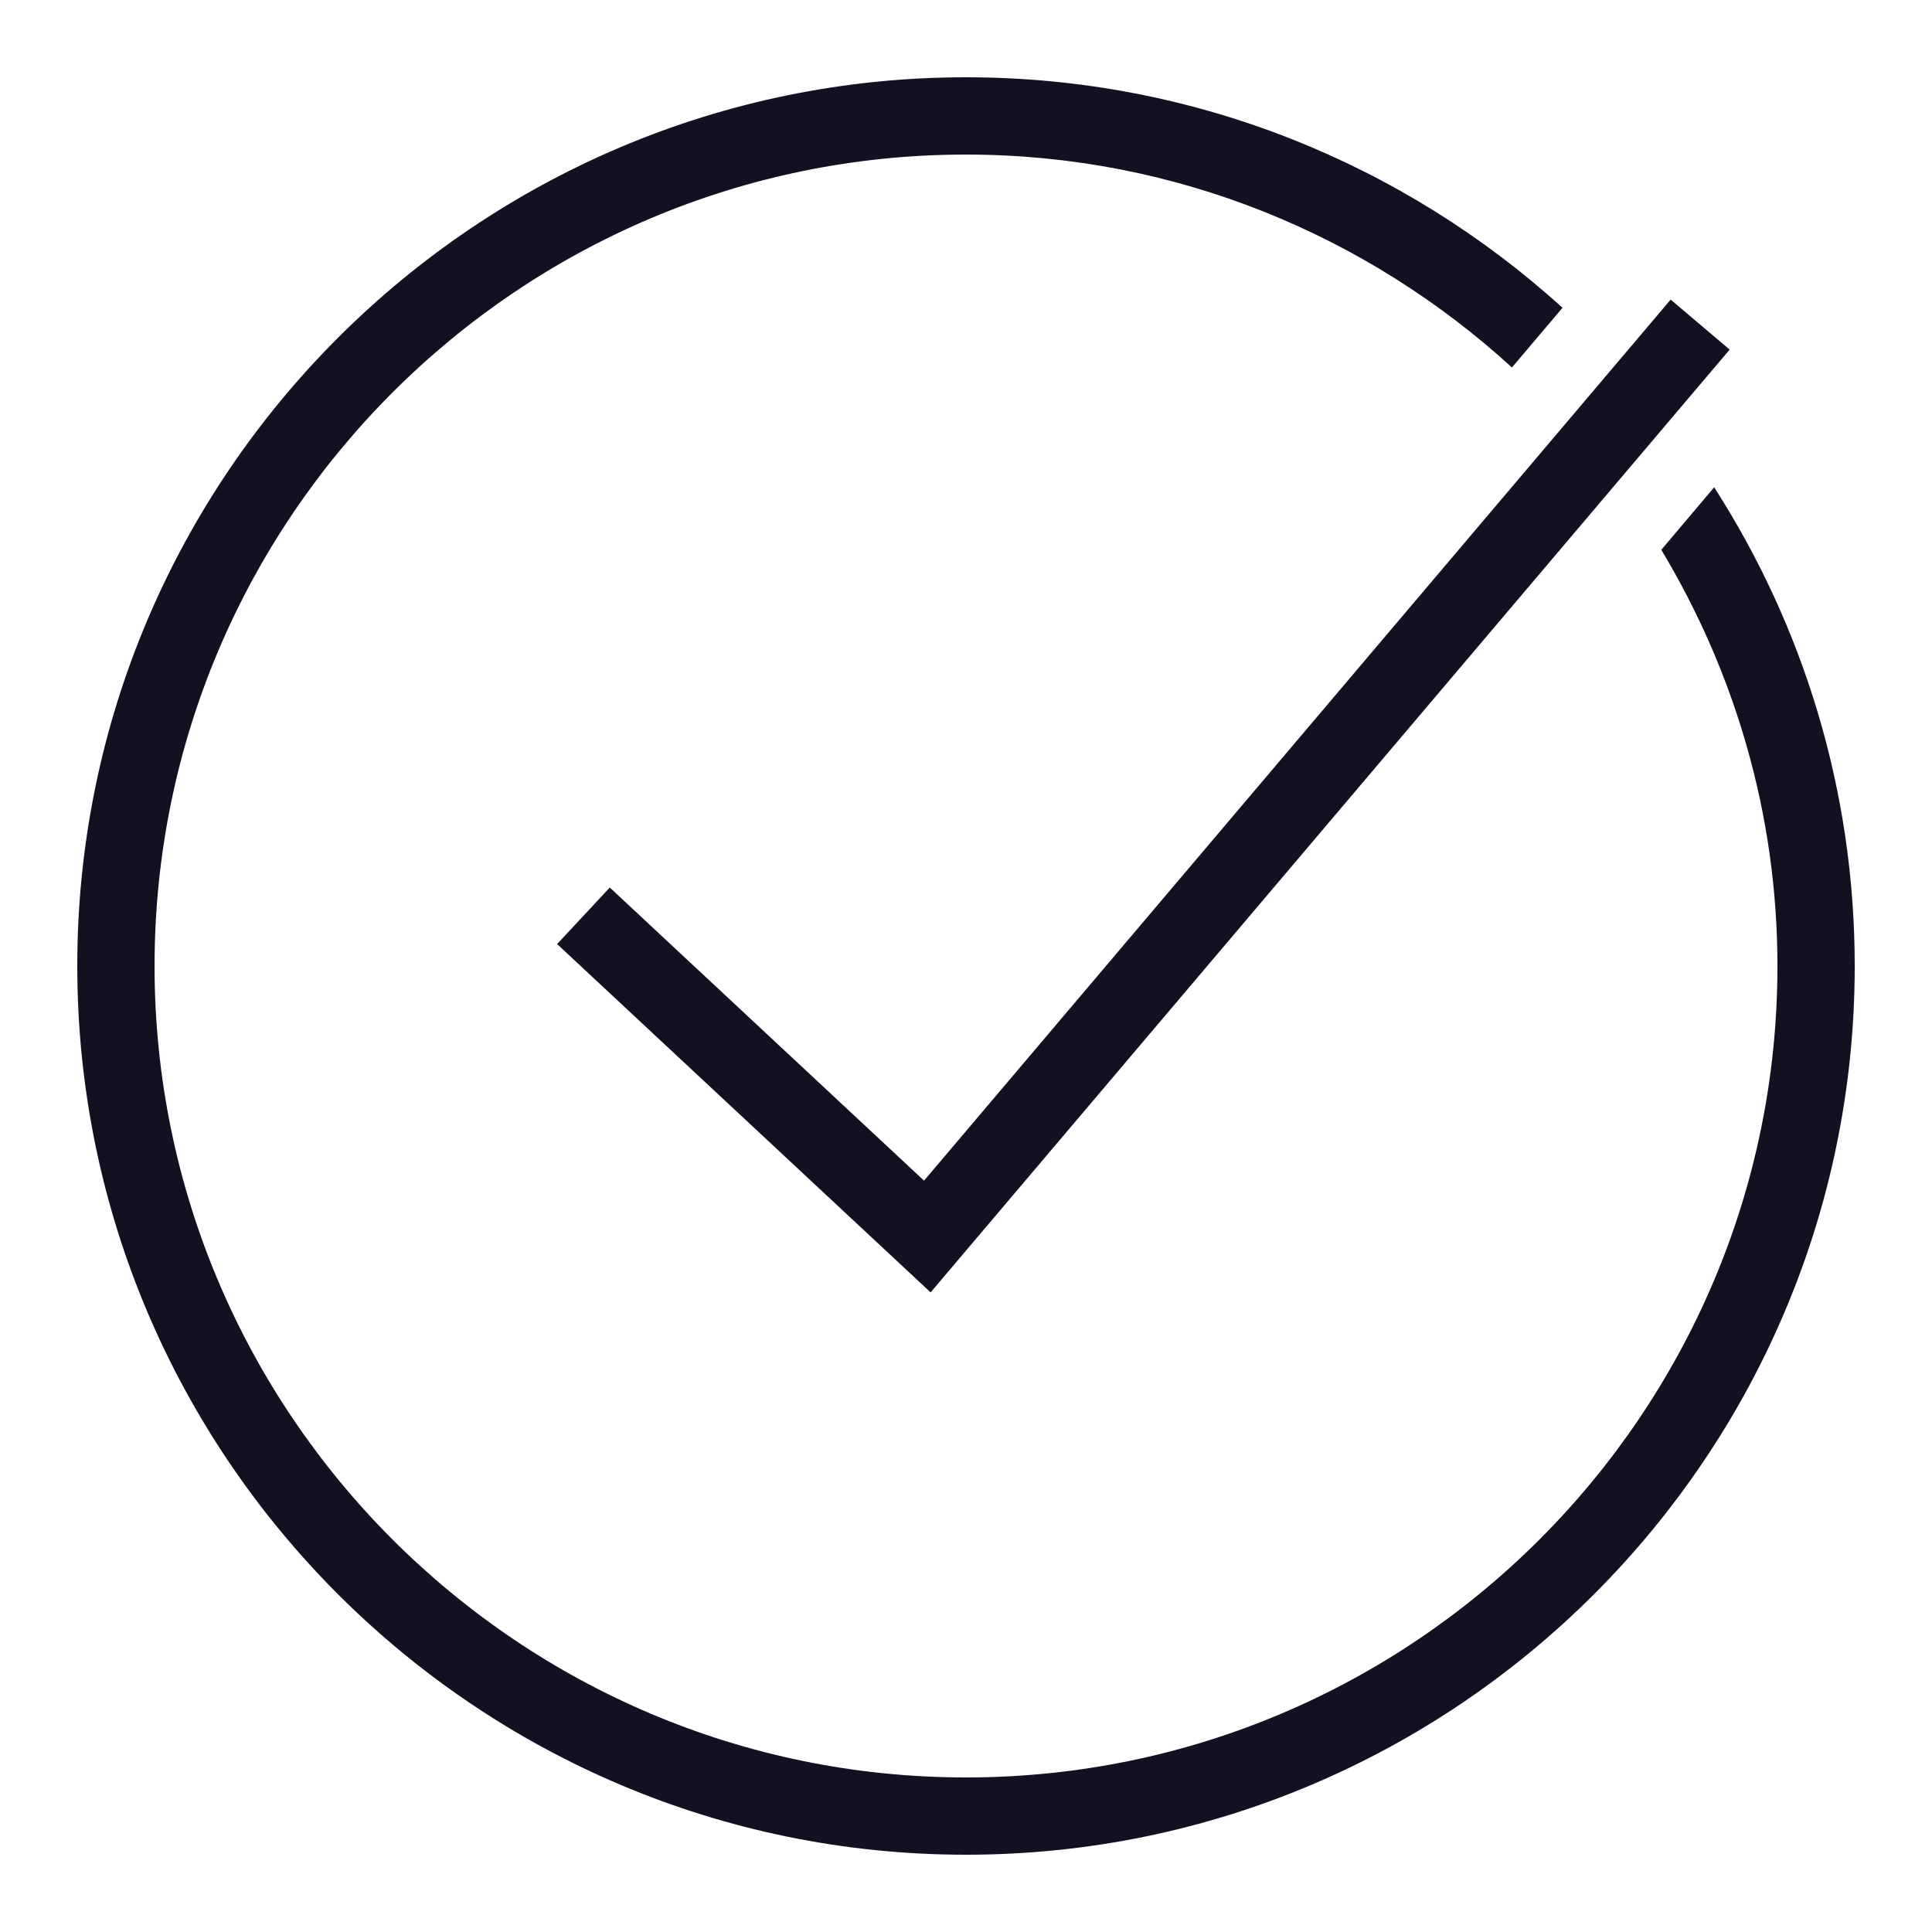
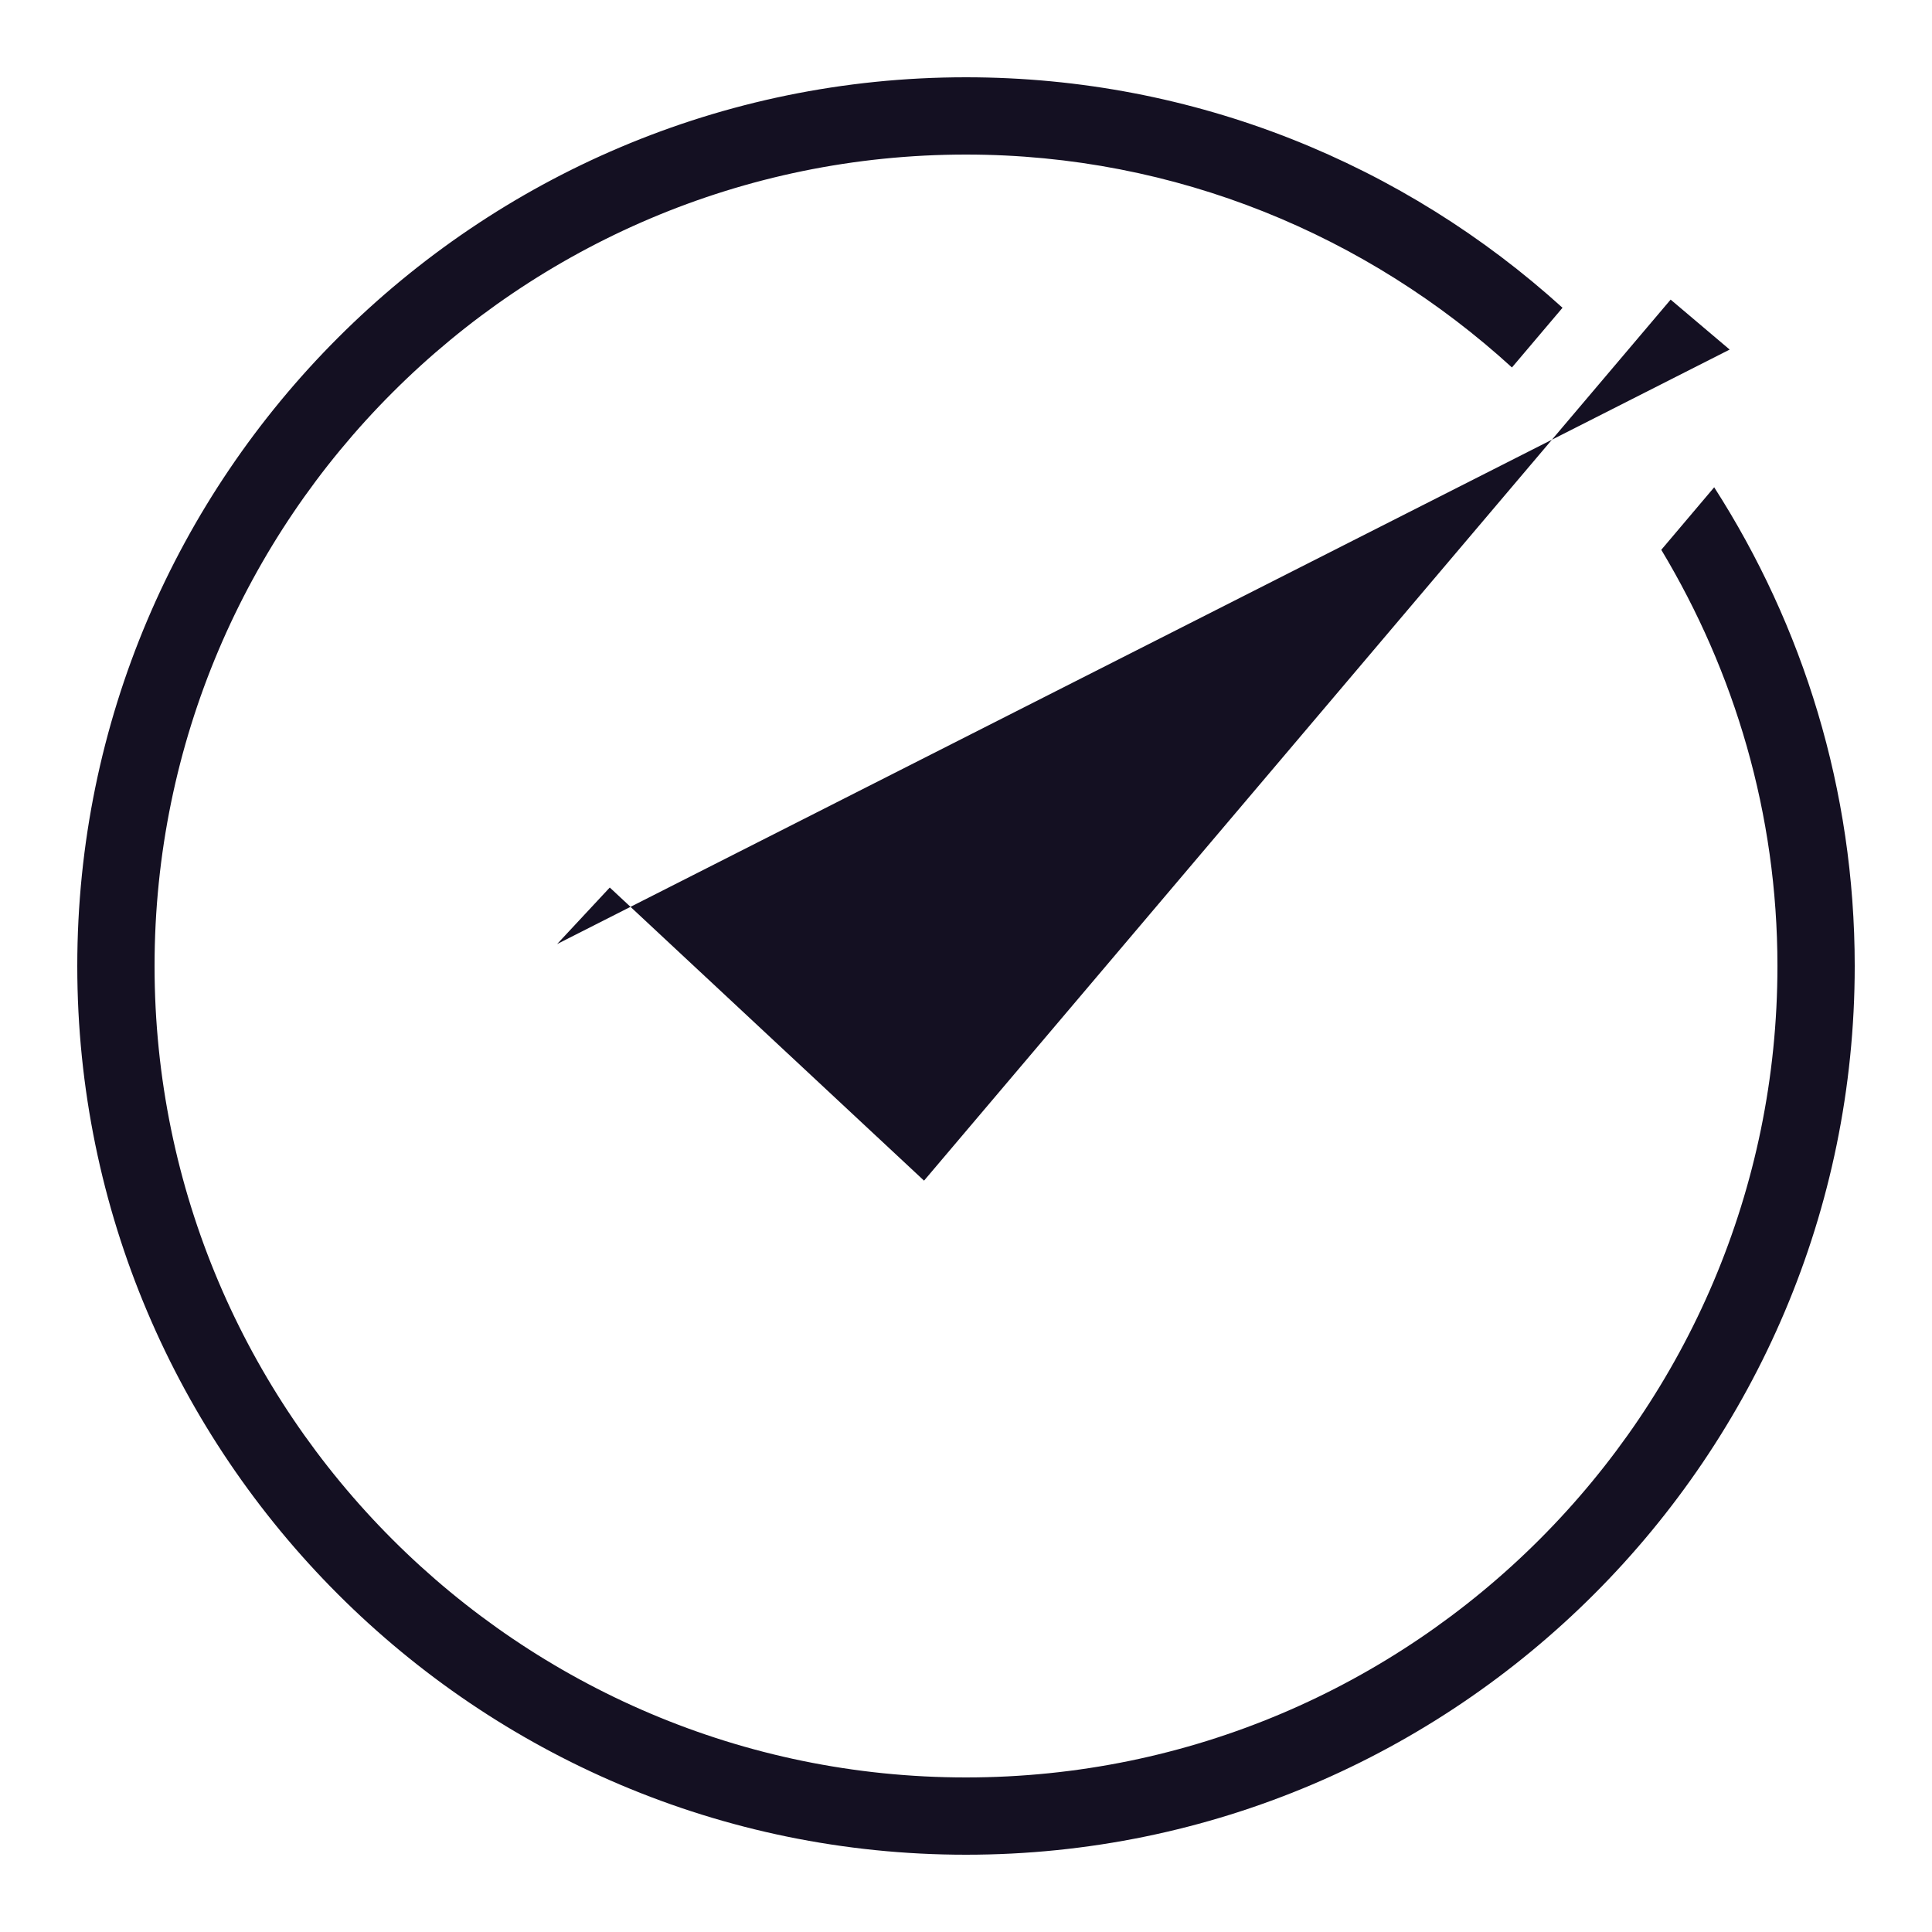
<svg xmlns="http://www.w3.org/2000/svg" width="50" height="50" viewBox="0 0 50 50" fill="none">
-   <path d="M25 2C12.317 2 2 12.317 2 25C2 37.683 12.317 48 25 48C37.683 48 48 37.683 48 25C48 20.44 46.66 16.189 44.363 12.611L42.994 14.229C44.889 17.383 46 21.06 46 25C46 36.579 36.579 46 25 46C13.421 46 4 36.579 4 25C4 13.421 13.421 4 25 4C30.443 4 35.394 6.1 39.129 9.51L40.438 7.965C36.352 4.26 30.935 2 25 2ZM43.236 7.754L23.914 30.555L15.781 22.969L14.418 24.432L24.084 33.447L44.764 9.047L43.236 7.754Z" fill="#141022" />
+   <path d="M25 2C12.317 2 2 12.317 2 25C2 37.683 12.317 48 25 48C37.683 48 48 37.683 48 25C48 20.44 46.66 16.189 44.363 12.611L42.994 14.229C44.889 17.383 46 21.06 46 25C46 36.579 36.579 46 25 46C13.421 46 4 36.579 4 25C4 13.421 13.421 4 25 4C30.443 4 35.394 6.1 39.129 9.51L40.438 7.965C36.352 4.26 30.935 2 25 2ZM43.236 7.754L23.914 30.555L15.781 22.969L14.418 24.432L44.764 9.047L43.236 7.754Z" fill="#141022" />
</svg>